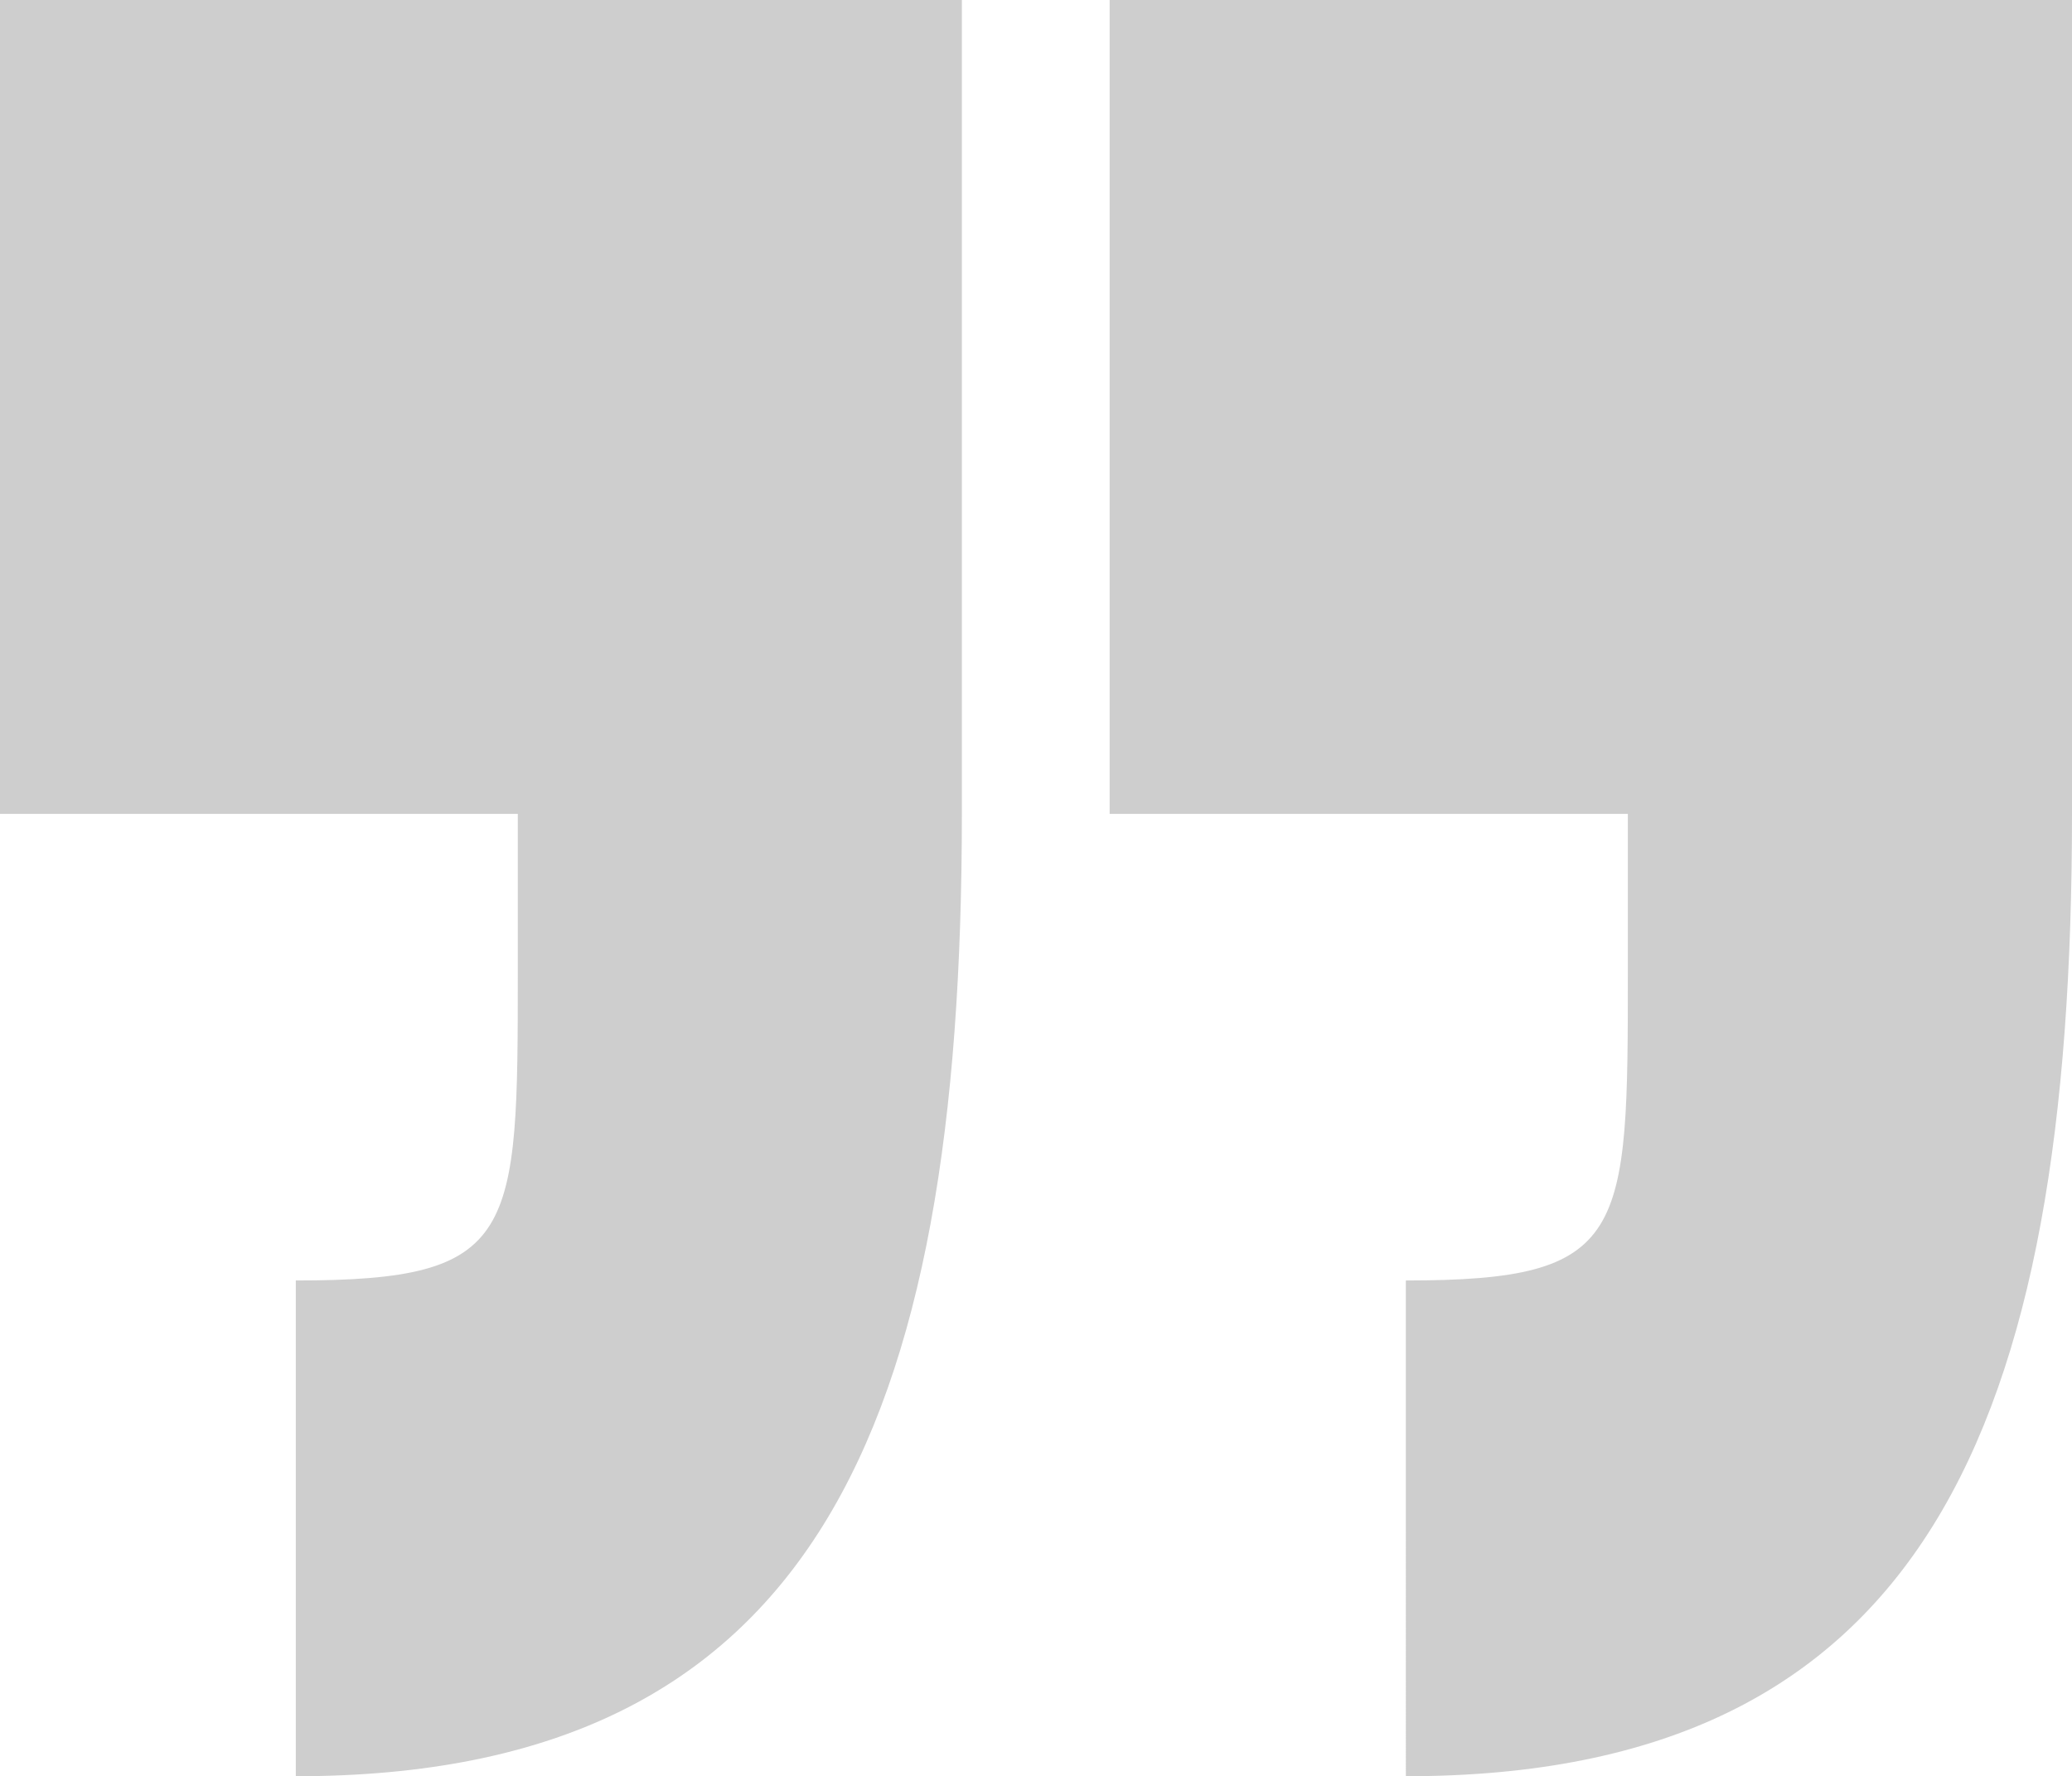
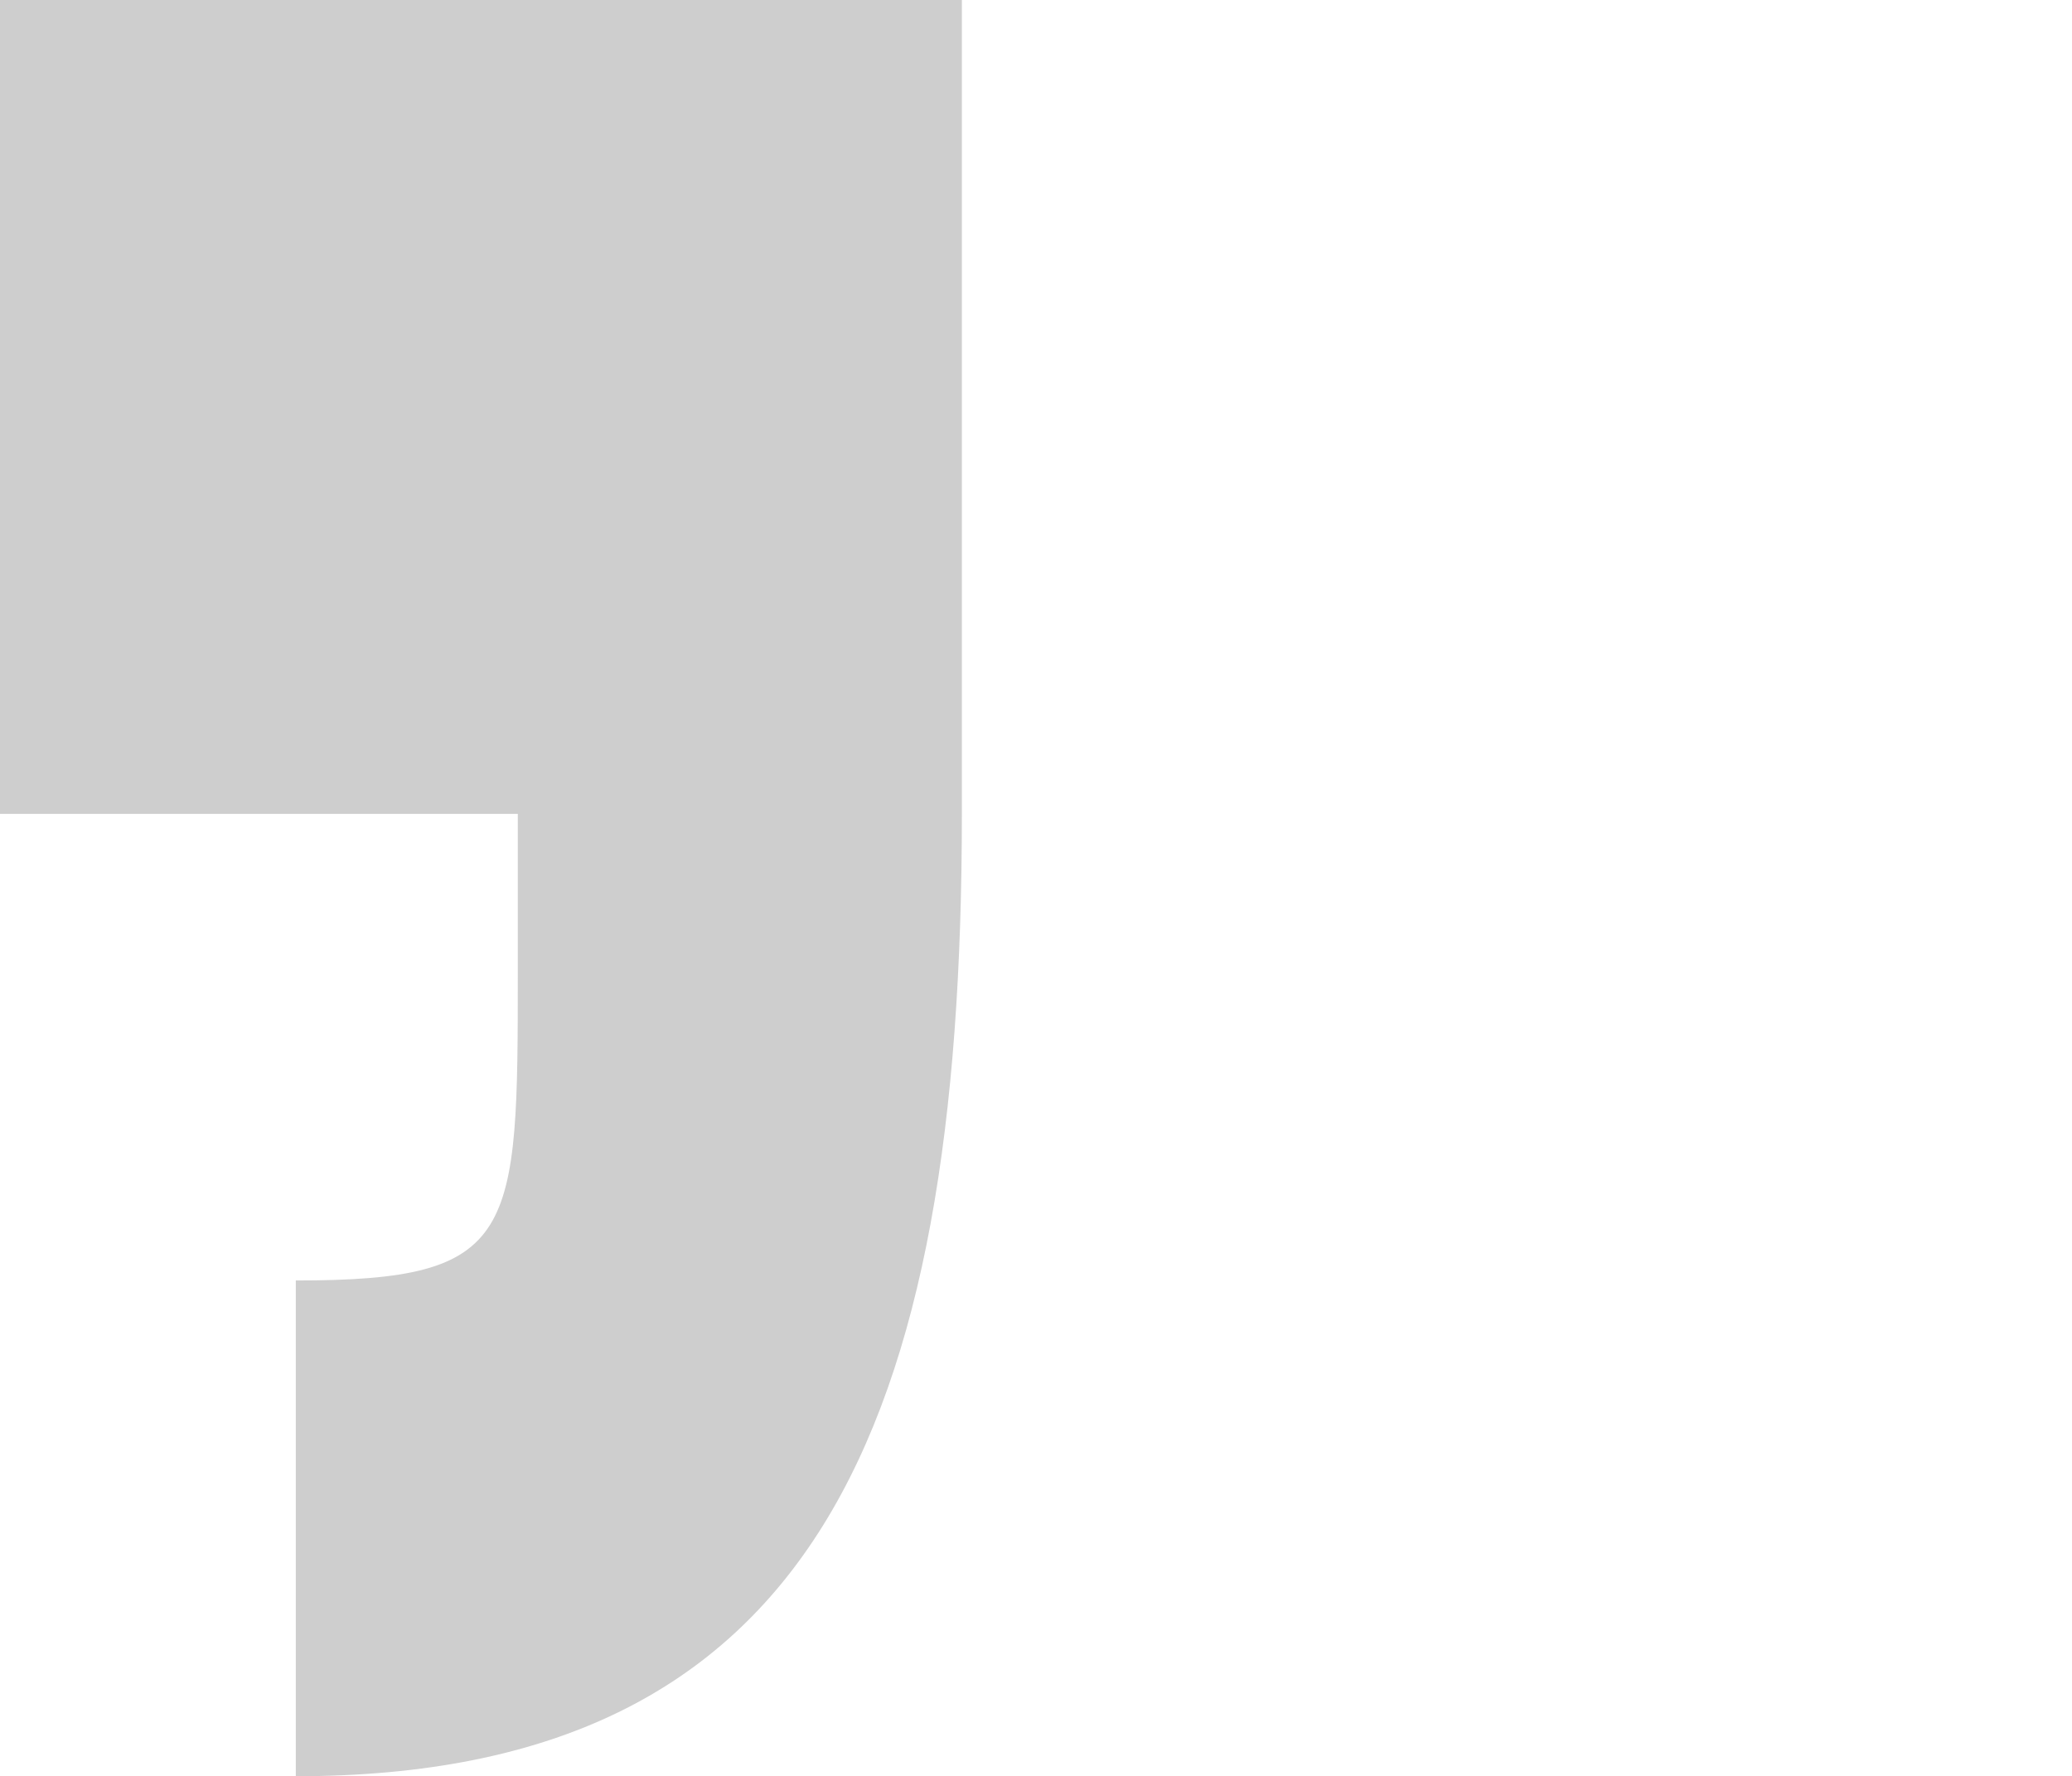
<svg xmlns="http://www.w3.org/2000/svg" width="25.966" height="22.261" viewBox="0 0 25.966 22.261">
  <g transform="translate(25.966 24.113) rotate(180)">
-     <path d="M5.566,11.965c0-3.34,0-3.9,2.782-3.9V1.852C1.857,1.852,0,6.216,0,13.913v10.2H12.06v-10.2H5.566Z" fill="#cecece" />
    <path d="M19.477,13.913V11.965c0-3.34,0-3.9,2.782-3.9V1.852c-6.491,0-8.347,4.364-8.347,12.061v10.2H25.966v-10.2H19.477Z" fill="#cecece" />
  </g>
</svg>